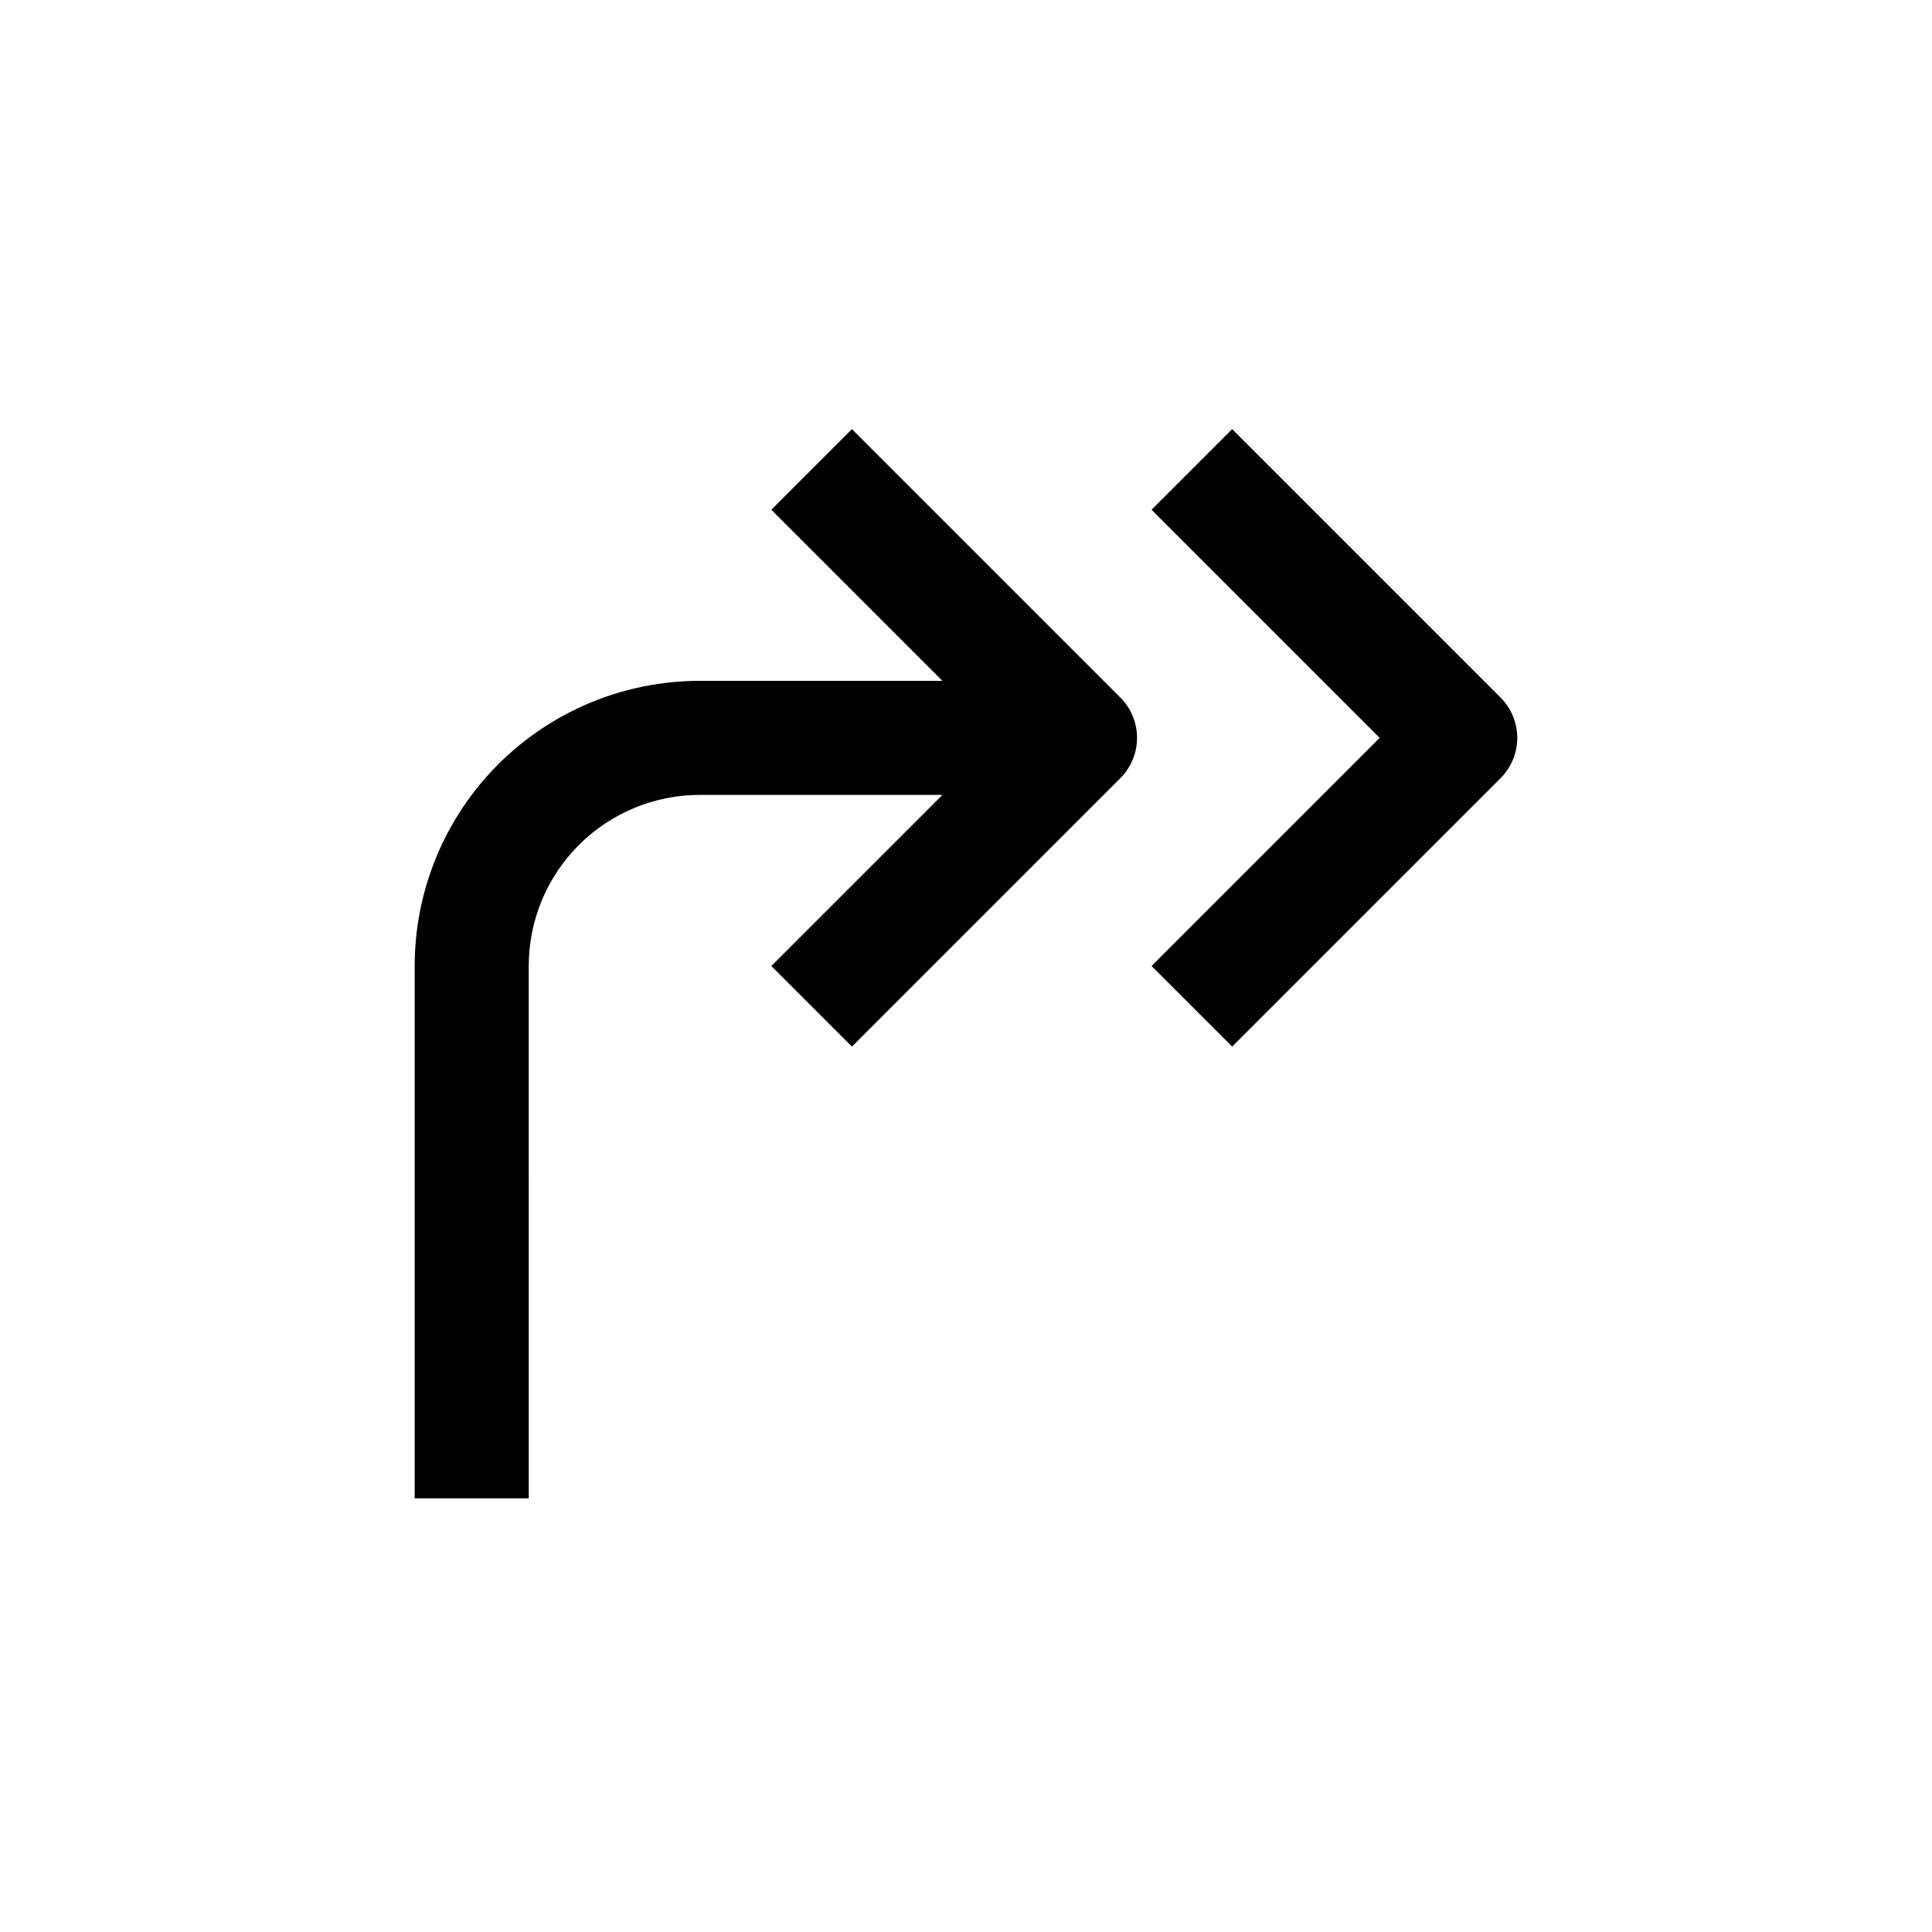
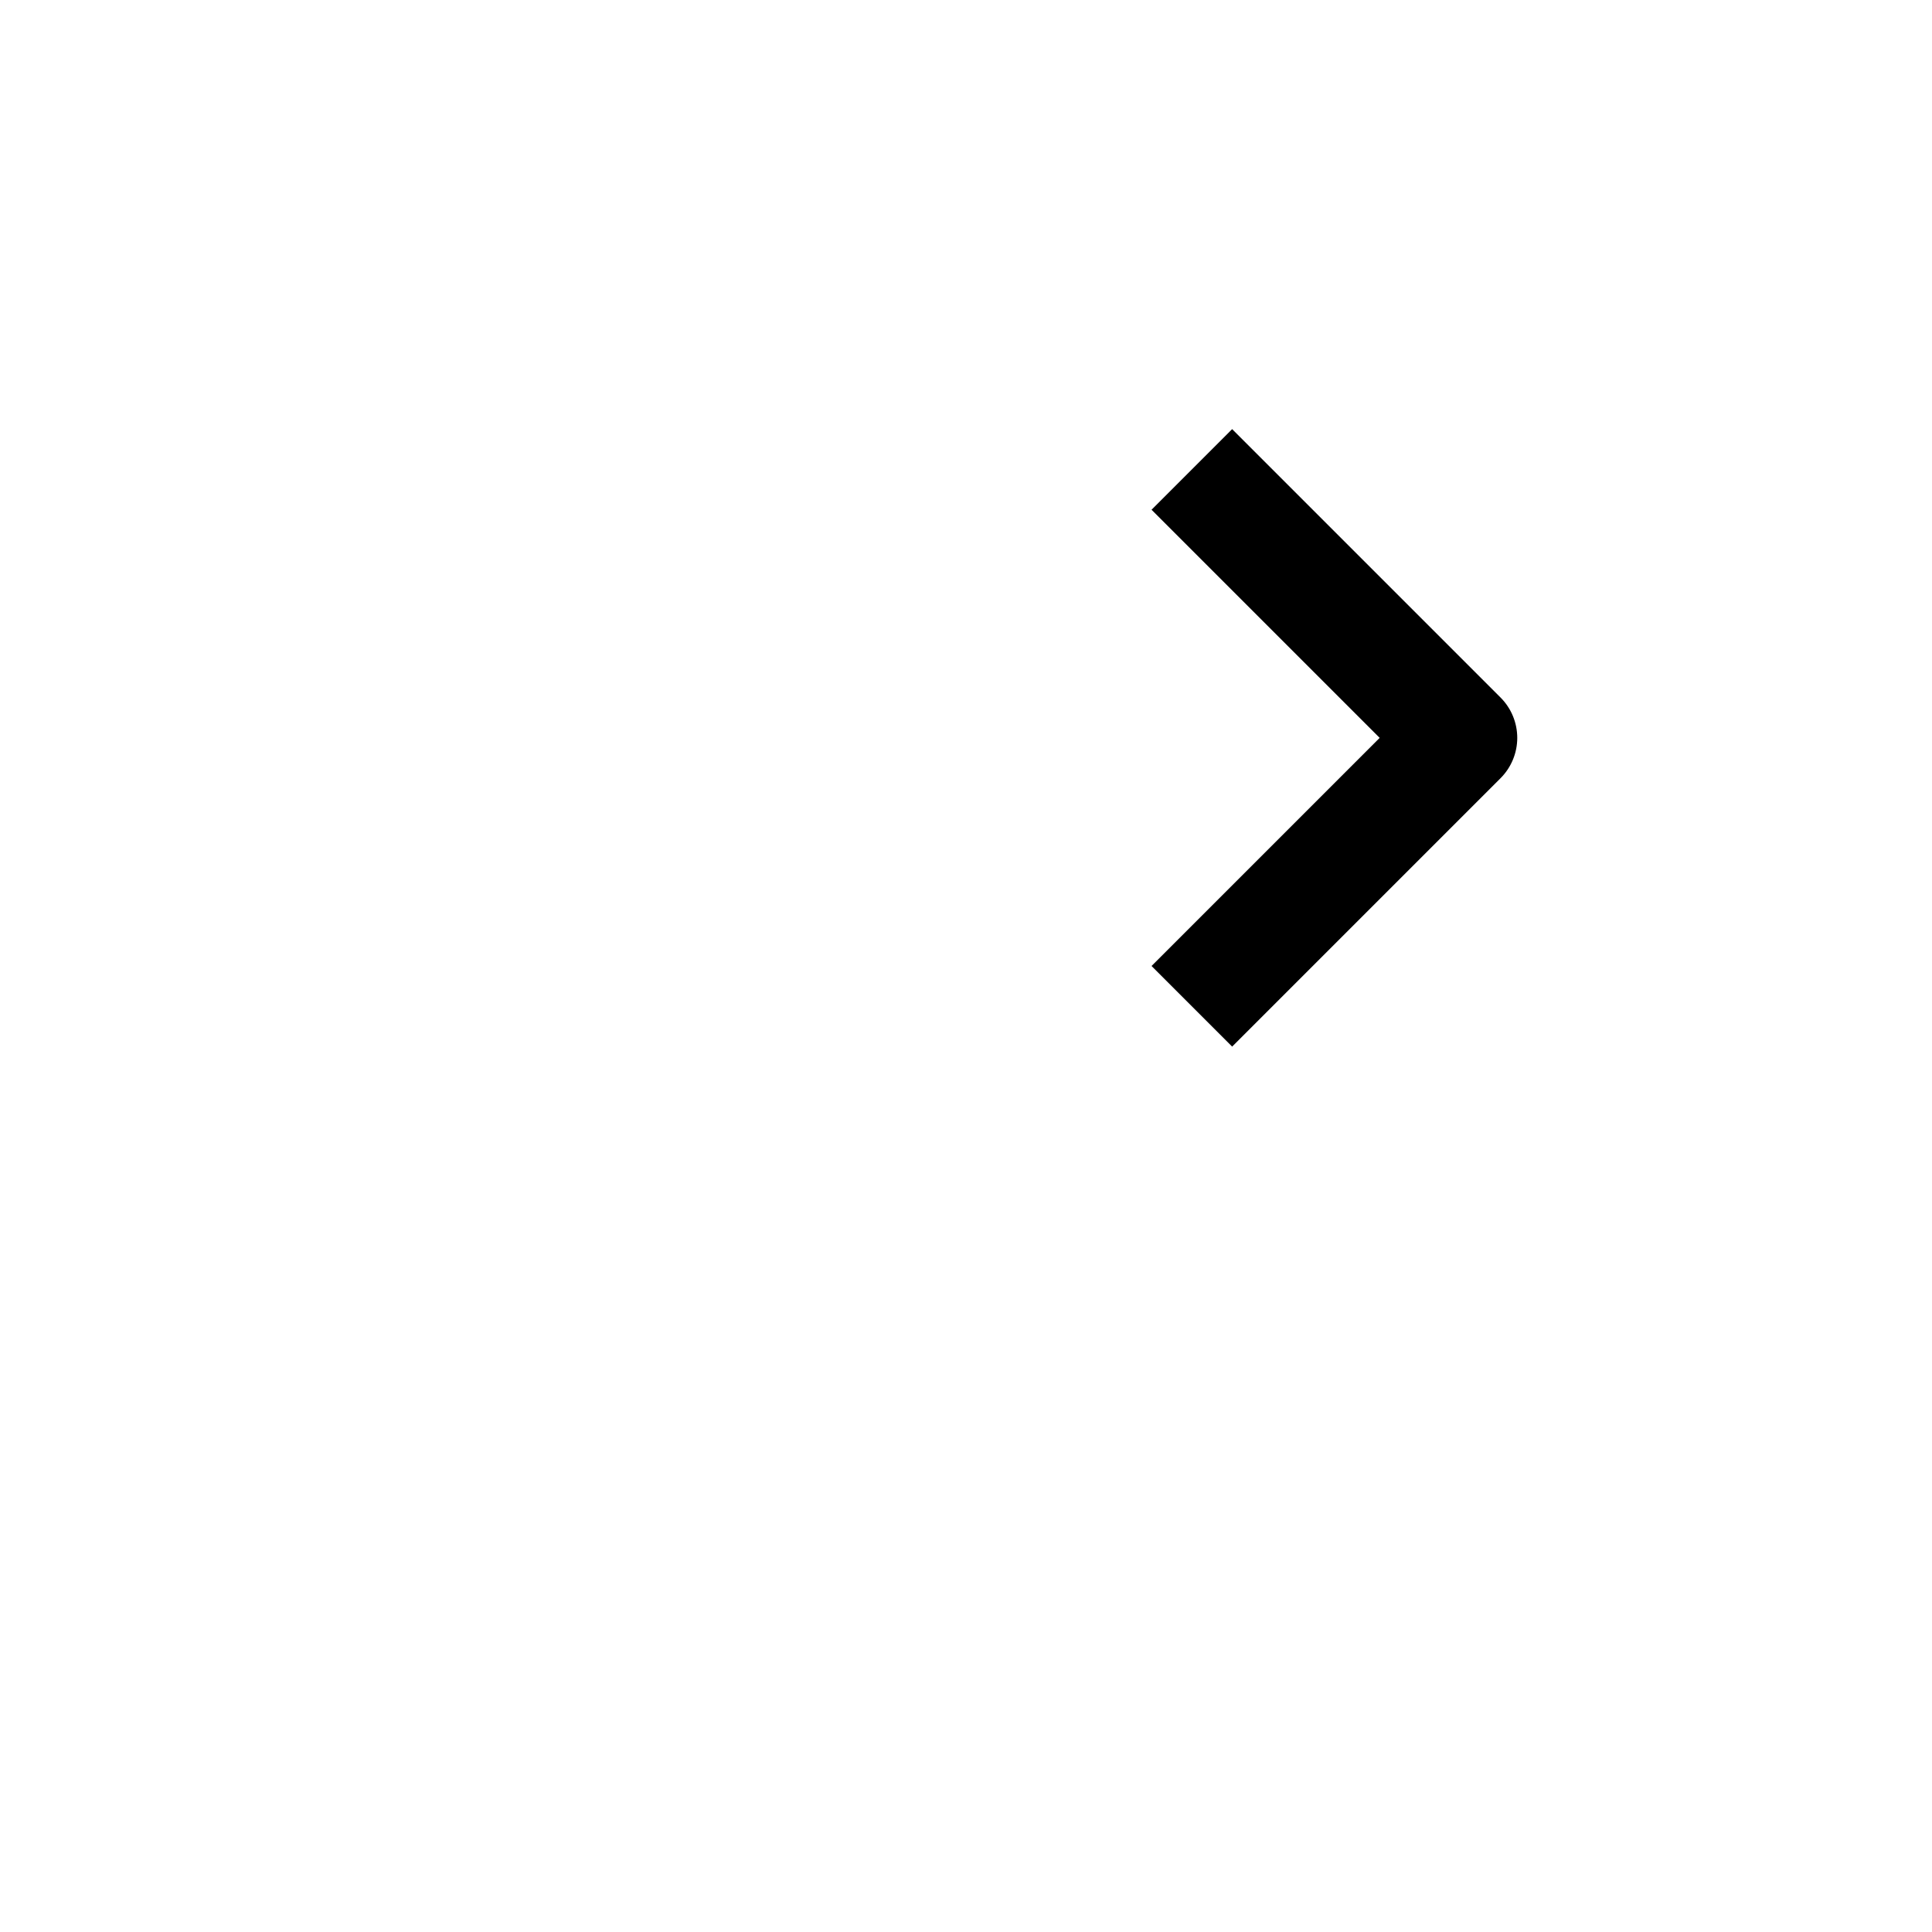
<svg xmlns="http://www.w3.org/2000/svg" fill="#000000" width="800px" height="800px" version="1.1" viewBox="144 144 512 512">
  <g>
-     <path d="m369.77 421.36 71.137-71.137c2.832-2.836 4.422-6.676 4.422-10.68 0-4.008-1.59-7.848-4.422-10.684l-71.137-71.137-21.359 21.363 45.344 45.344-64.289-0.004c-20.043 0-39.266 7.965-53.438 22.137s-22.133 33.395-22.133 53.438v141.07h30.23l-0.004-141.07c0-12.027 4.777-23.559 13.281-32.062s20.039-13.281 32.062-13.281h64.285l-45.344 45.344z" />
    <path d="m470.53 421.36 71.137-71.137c2.832-2.836 4.422-6.676 4.422-10.68 0-4.008-1.59-7.848-4.422-10.684l-71.137-71.137-21.359 21.363 60.457 60.457-60.457 60.457z" />
  </g>
</svg>